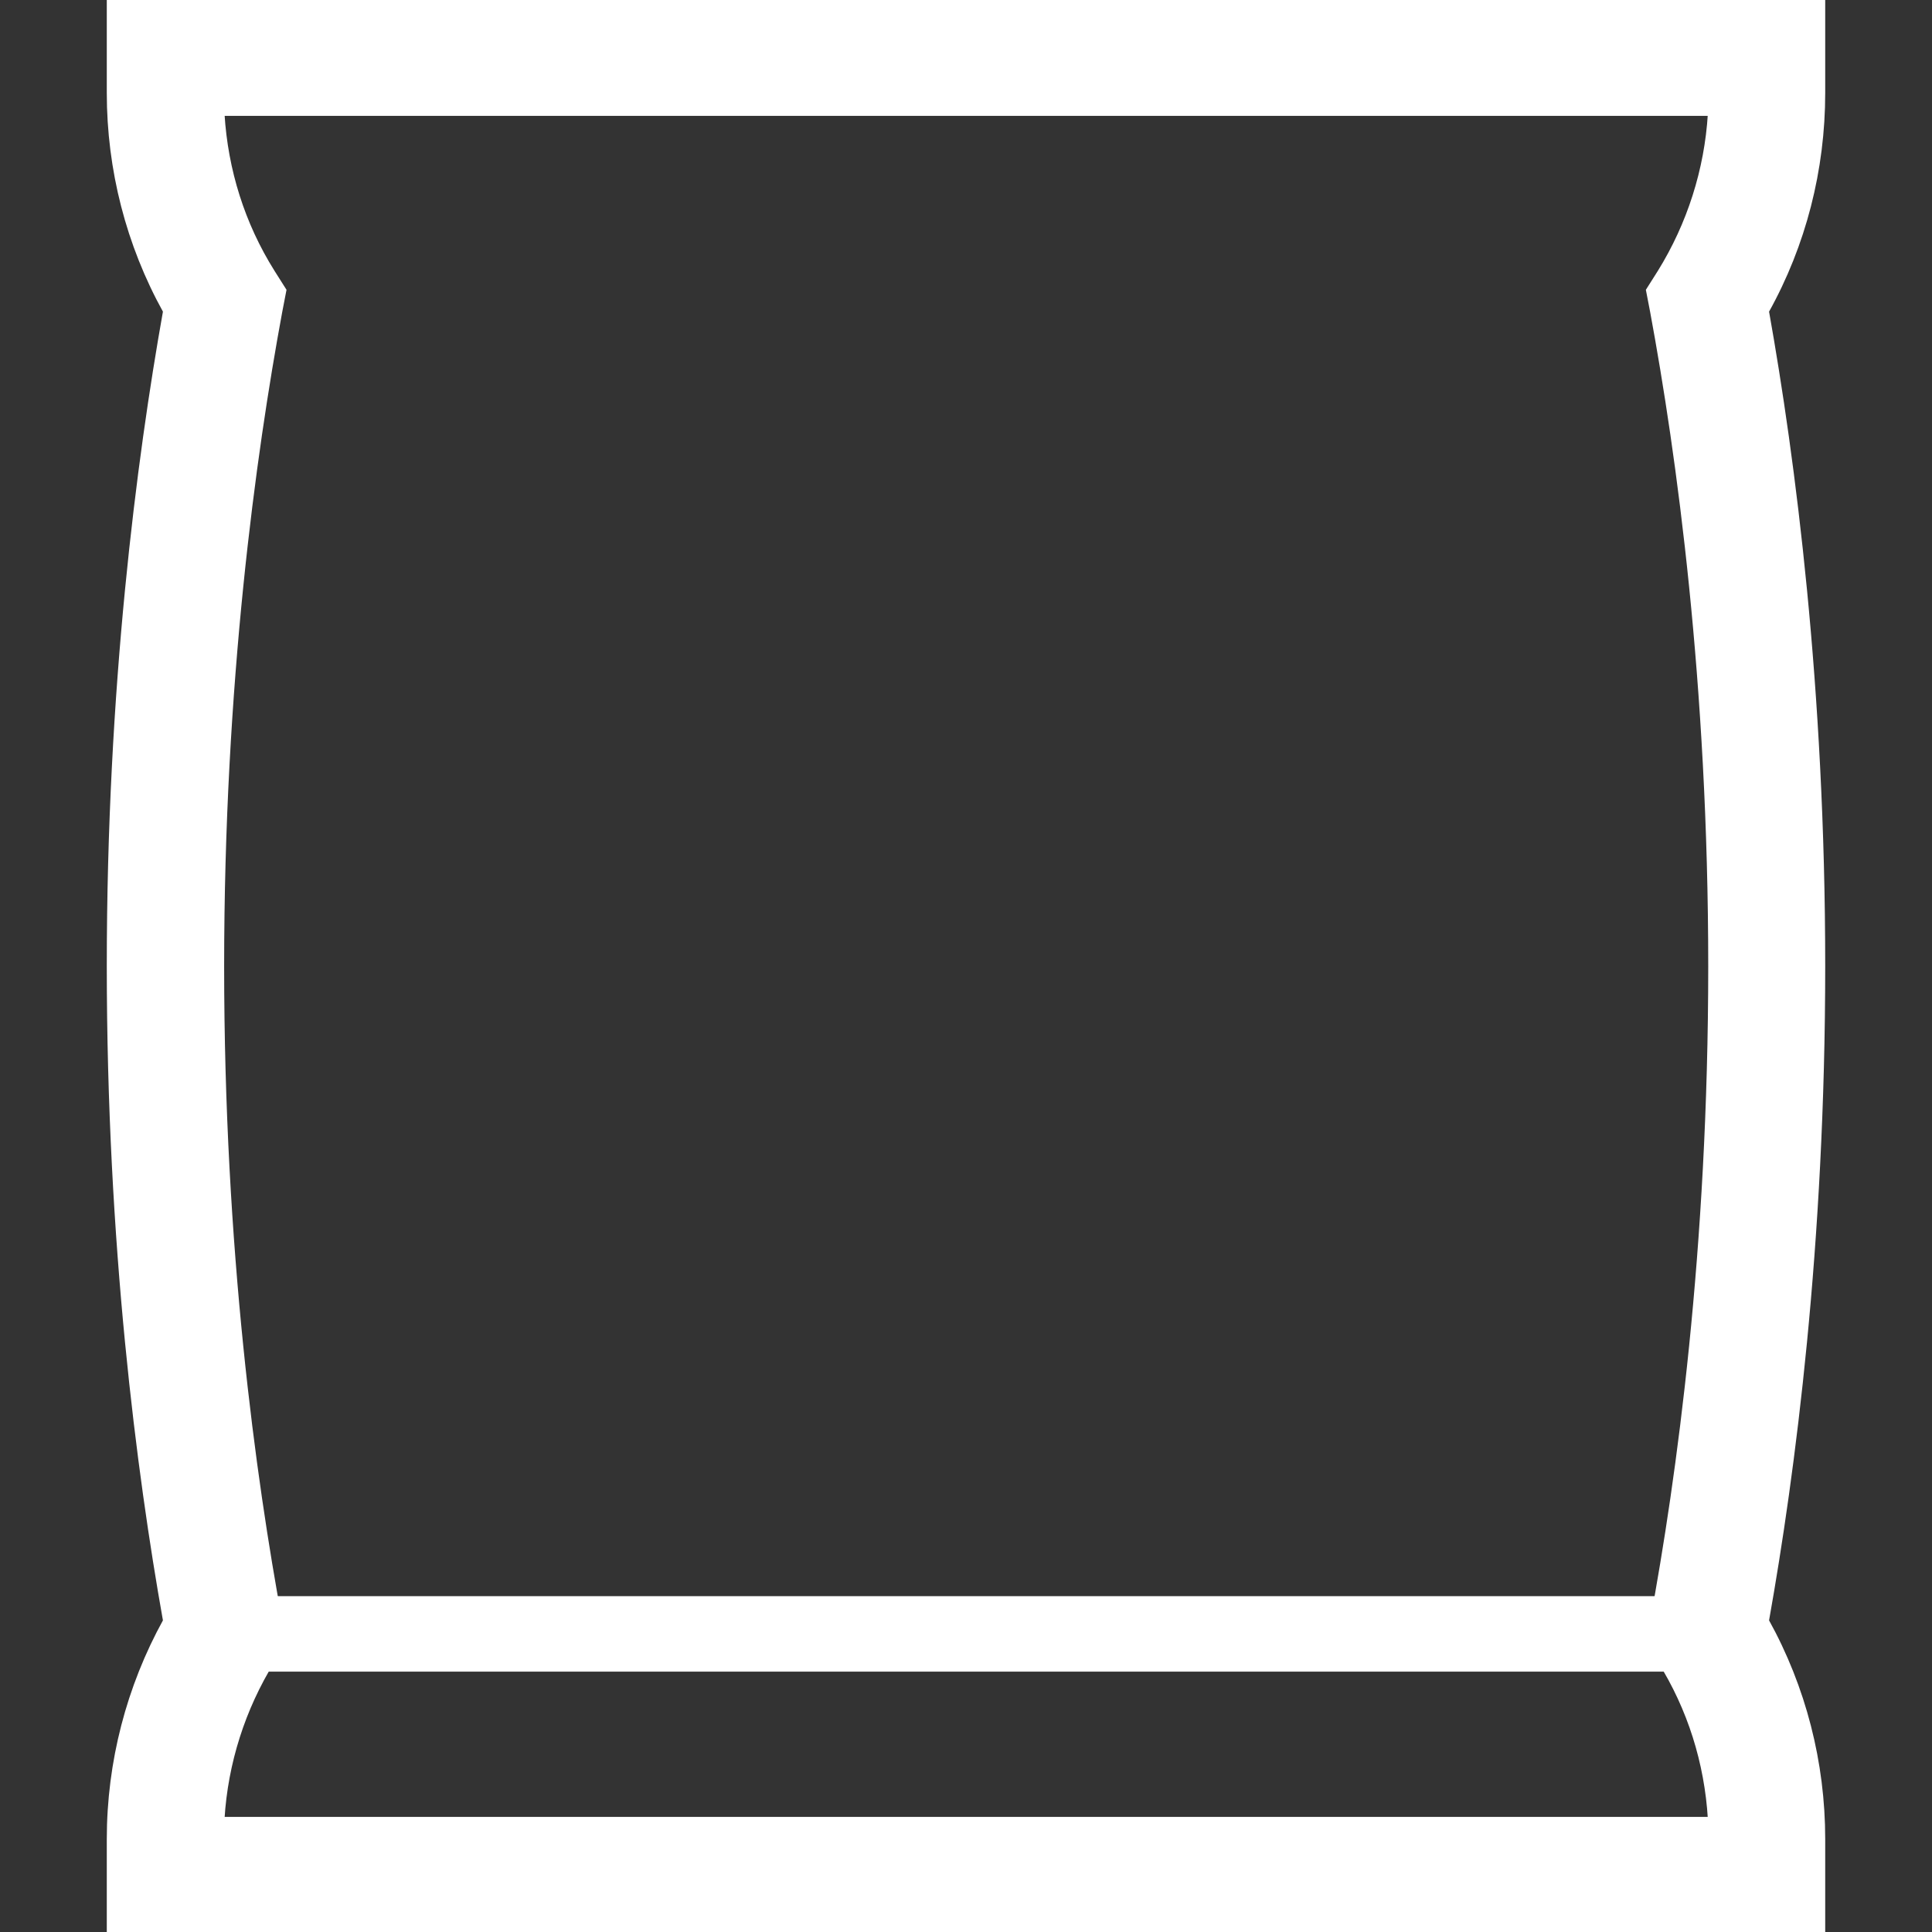
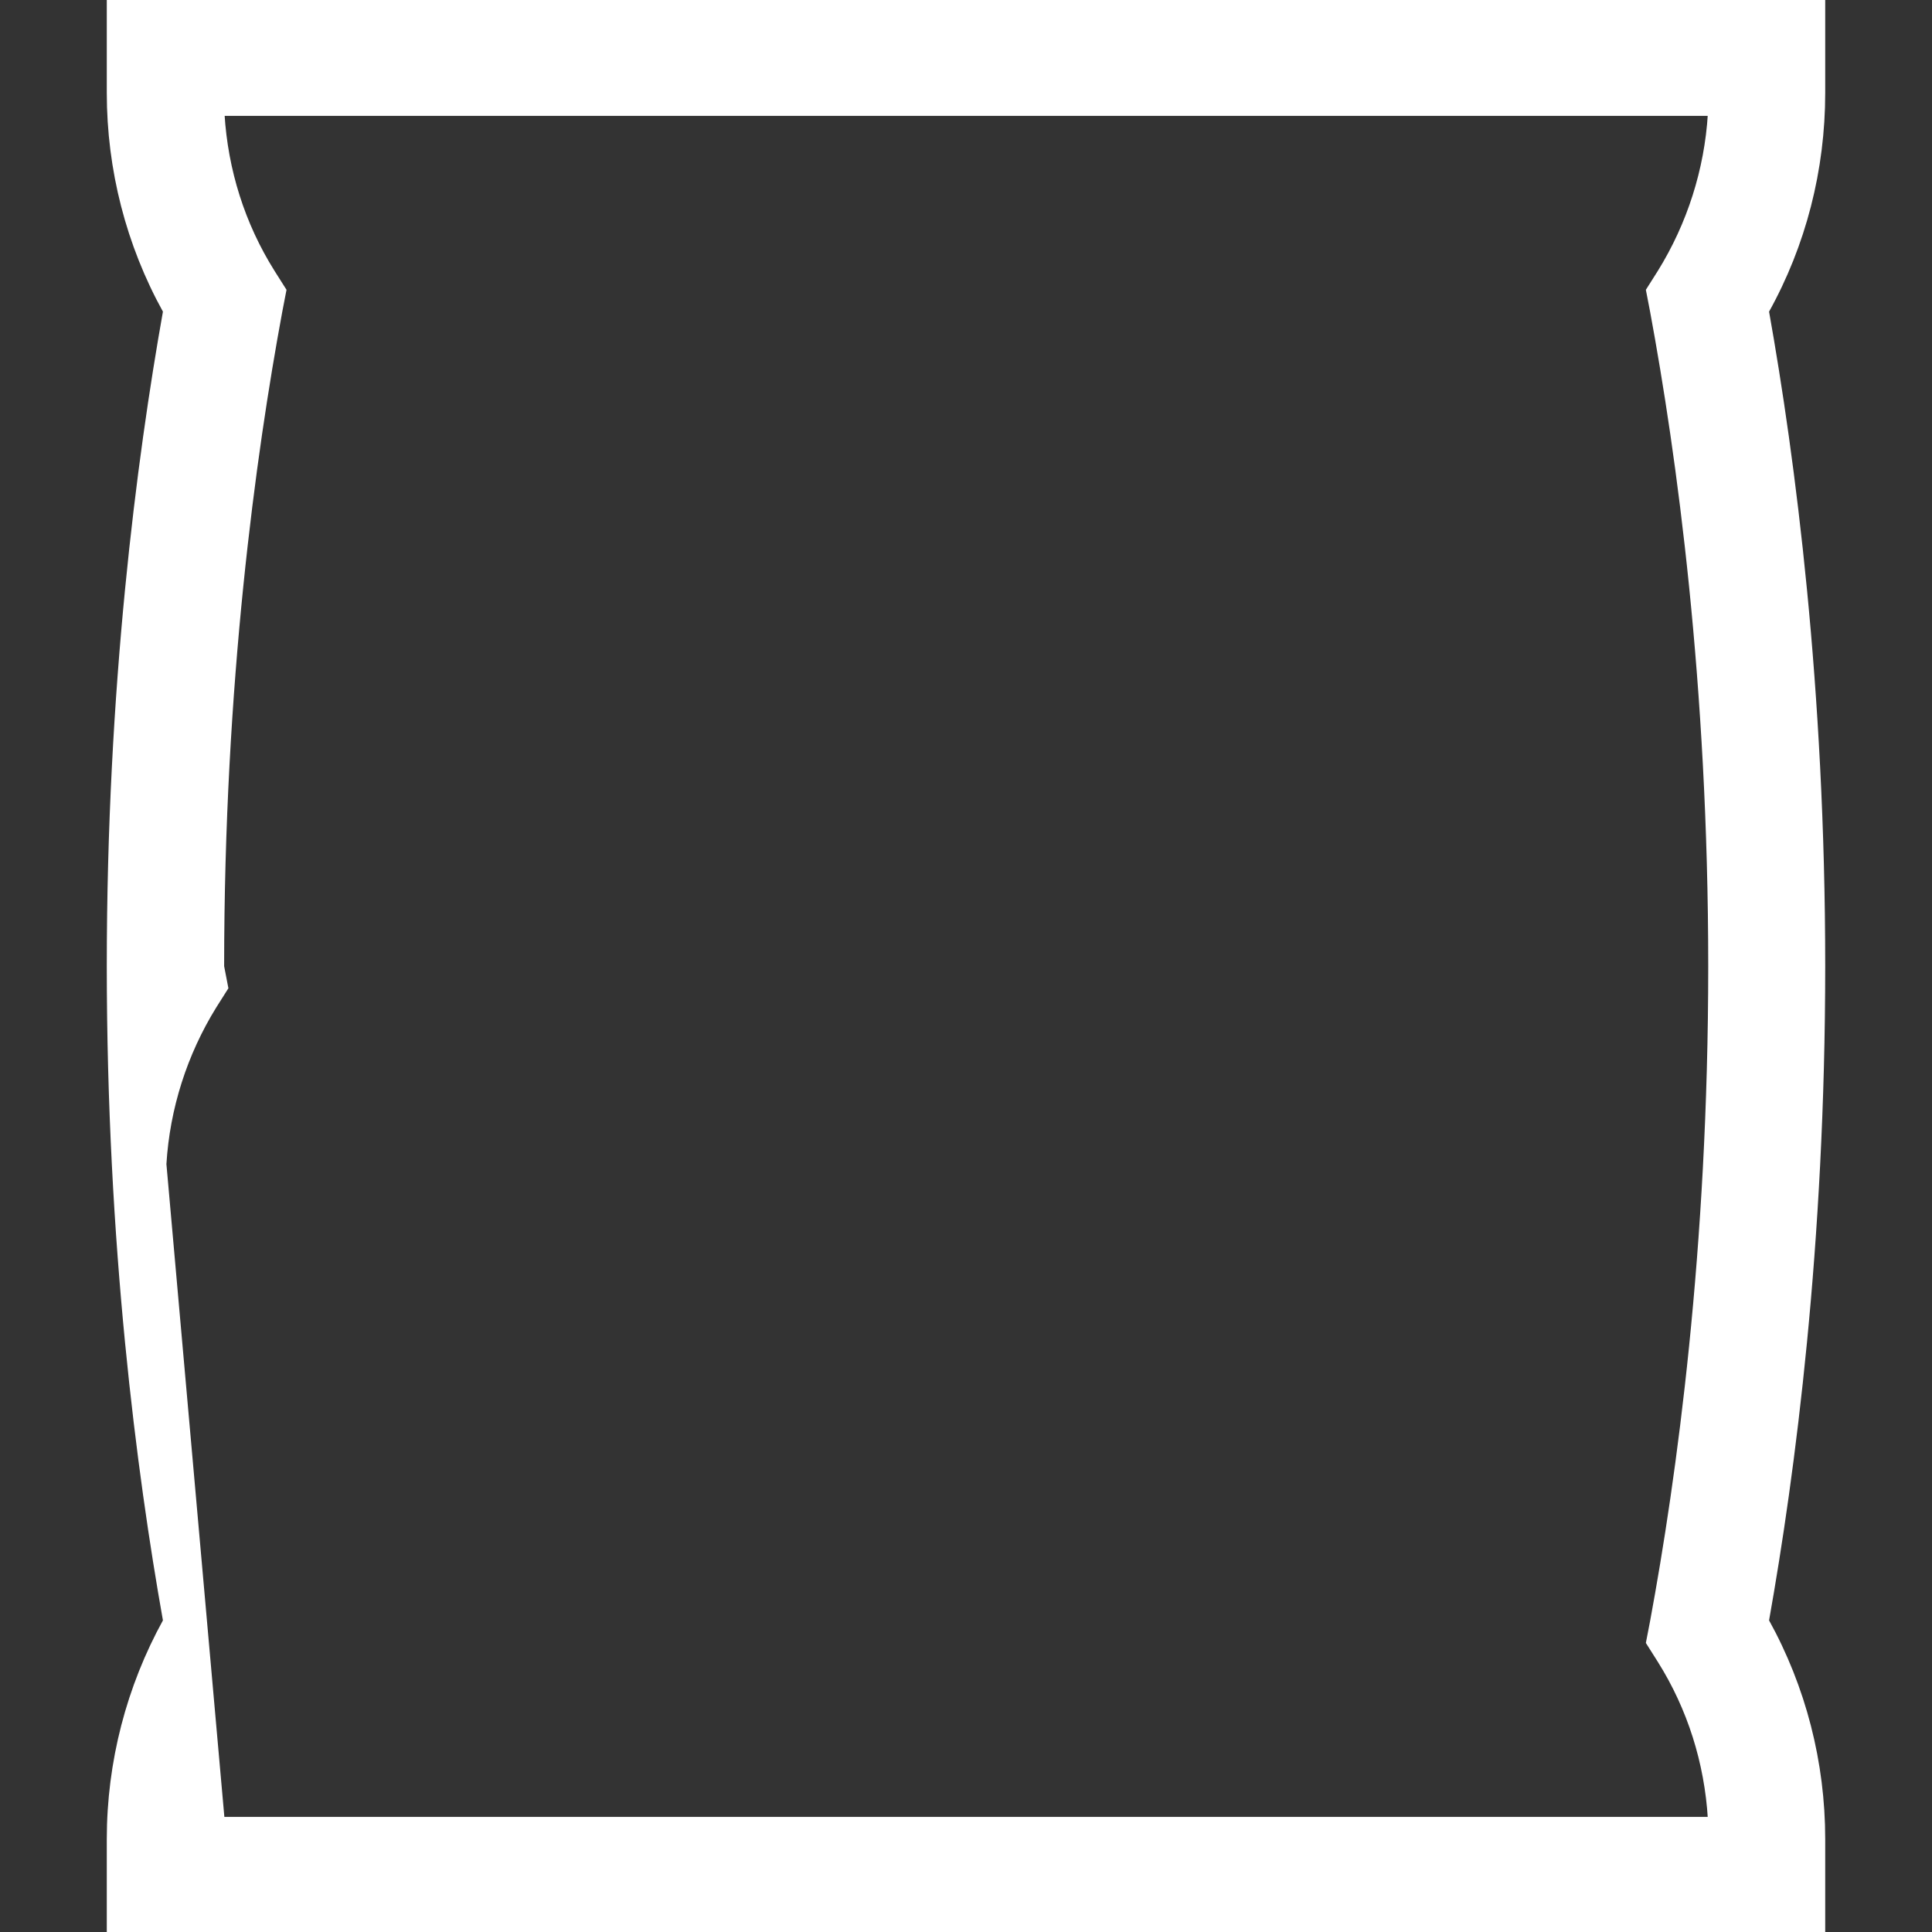
<svg xmlns="http://www.w3.org/2000/svg" version="1.1" viewBox="0 0 512 512">
  <rect x="0" y="0" width="512" height="512" fill="#333333" stroke="none" />
  <defs>
    <style>
					  .cls-1 {
						  stroke-miterlimit: 10;
						  stroke-width: 20px;
					  }
		</style>
  </defs>
  <g>
    <g id="Capa_1">
      <g>
-         <path d="M483.2,512H28.8v-24.6c0-20.4,5.2-40.3,14.9-57.9-7-39.3-14.9-99.8-14.9-173.5s7.9-134.2,14.9-173.5c-9.8-17.7-14.9-37.6-14.9-57.9V0h454.4v24.6c0,20.4-5.1,40.3-14.9,57.9,7,39.3,14.9,99.8,14.9,173.5s-7.9,134.2-14.9,173.5c9.8,17.7,14.9,37.6,14.9,57.9v24.6ZM59,482h394.1c-.9-14.9-5.4-29.2-13.3-41.8l-3.1-4.9,1.1-5.7c7-37.8,15.4-98.5,15.4-173.5s-8.4-135.7-15.4-173.5l-1.1-5.7,3.1-4.9c7.8-12.6,12.4-27,13.3-41.8H59c.9,14.9,5.4,29.2,13.3,41.8l3.1,4.9-1.1,5.7c-7,37.8-15.4,98.5-15.4,173.5s8.4,135.7,15.4,173.5l1.1,5.7-3.1,4.9c-7.8,12.6-12.4,27-13.3,41.8Z" fill="white" stroke="white" />
-         <line class="cls-1" x1="58.8" y1="433" x2="453.2" y2="433" fill="white" stroke="white" />
+         <path d="M483.2,512H28.8v-24.6c0-20.4,5.2-40.3,14.9-57.9-7-39.3-14.9-99.8-14.9-173.5s7.9-134.2,14.9-173.5c-9.8-17.7-14.9-37.6-14.9-57.9V0h454.4v24.6c0,20.4-5.1,40.3-14.9,57.9,7,39.3,14.9,99.8,14.9,173.5s-7.9,134.2-14.9,173.5c9.8,17.7,14.9,37.6,14.9,57.9v24.6ZM59,482h394.1c-.9-14.9-5.4-29.2-13.3-41.8l-3.1-4.9,1.1-5.7c7-37.8,15.4-98.5,15.4-173.5s-8.4-135.7-15.4-173.5l-1.1-5.7,3.1-4.9c7.8-12.6,12.4-27,13.3-41.8H59c.9,14.9,5.4,29.2,13.3,41.8l3.1,4.9-1.1,5.7c-7,37.8-15.4,98.5-15.4,173.5l1.1,5.7-3.1,4.9c-7.8,12.6-12.4,27-13.3,41.8Z" fill="white" stroke="white" />
      </g>
    </g>
  </g>
</svg>